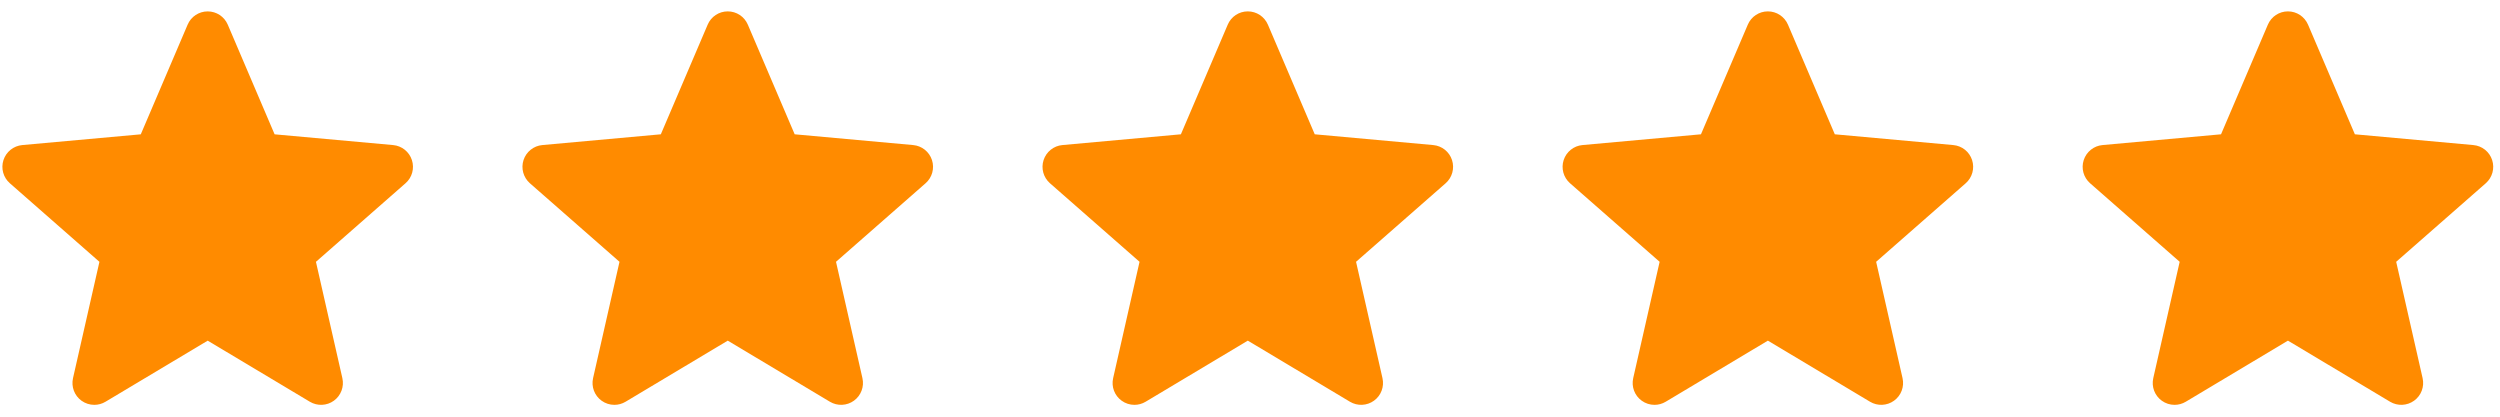
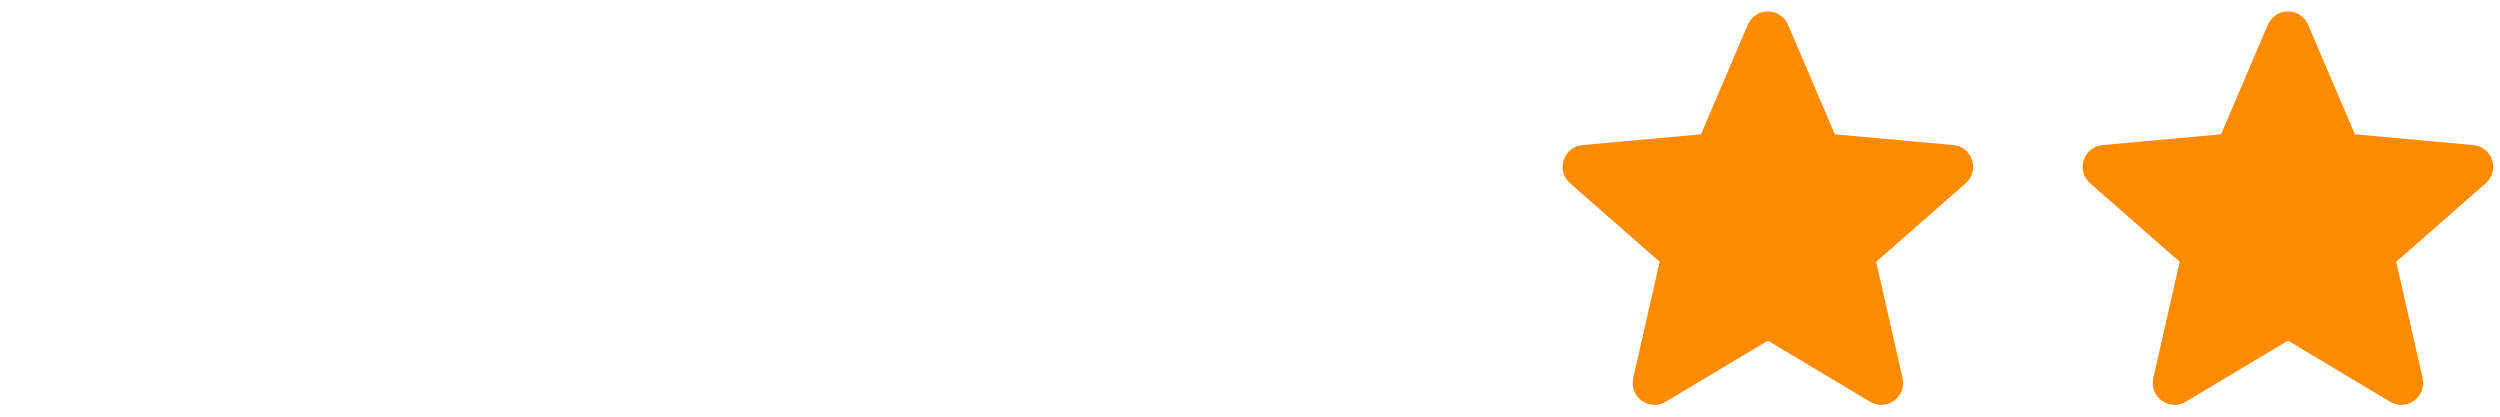
<svg xmlns="http://www.w3.org/2000/svg" width="114" height="19" viewBox="0 0 114 19" fill="none">
  <g clip-path="url(#clip0)">
-     <path d="M18.783 7.299C18.66 6.92 18.323 6.651 17.927 6.615L12.522 6.125L10.386 1.124C10.229 0.757 9.87 0.52 9.471 0.52C9.071 0.52 8.712 0.757 8.556 1.124L6.42 6.125L1.014 6.615C0.618 6.652 0.282 6.92 0.158 7.299C0.035 7.678 0.149 8.094 0.449 8.356L4.534 11.939L3.329 17.244C3.241 17.634 3.393 18.038 3.716 18.272C3.89 18.398 4.095 18.461 4.3 18.461C4.476 18.461 4.653 18.414 4.81 18.32L9.471 15.534L14.13 18.32C14.472 18.524 14.902 18.506 15.225 18.272C15.548 18.038 15.7 17.634 15.612 17.244L14.407 11.939L18.492 8.356C18.792 8.094 18.906 7.679 18.783 7.299Z" fill="#FF8B00" />
-   </g>
+     </g>
  <g clip-path="url(#clip1)">
    <path d="M42.498 7.298C42.374 6.919 42.038 6.651 41.642 6.615L36.237 6.124L34.101 1.124C33.944 0.756 33.585 0.519 33.185 0.519C32.786 0.519 32.427 0.756 32.27 1.124L30.134 6.124L24.729 6.615C24.333 6.651 23.997 6.92 23.873 7.298C23.75 7.677 23.864 8.093 24.163 8.356L28.249 11.938L27.044 17.244C26.956 17.634 27.108 18.037 27.431 18.271C27.605 18.398 27.81 18.461 28.015 18.461C28.191 18.461 28.367 18.414 28.525 18.32L33.185 15.533L37.845 18.32C38.187 18.524 38.617 18.505 38.94 18.271C39.263 18.037 39.415 17.634 39.327 17.244L38.122 11.938L42.207 8.356C42.507 8.093 42.621 7.678 42.498 7.298Z" fill="#FF8B00" />
  </g>
  <g clip-path="url(#clip2)">
-     <path d="M66.212 7.298C66.089 6.919 65.752 6.651 65.356 6.615L59.952 6.124L57.816 1.124C57.658 0.756 57.299 0.519 56.9 0.519C56.5 0.519 56.141 0.756 55.985 1.124L53.849 6.124L48.443 6.615C48.047 6.651 47.712 6.92 47.588 7.298C47.464 7.677 47.578 8.093 47.878 8.356L51.963 11.938L50.759 17.244C50.67 17.634 50.822 18.037 51.146 18.271C51.32 18.398 51.524 18.461 51.729 18.461C51.905 18.461 52.082 18.414 52.239 18.32L56.9 15.533L61.559 18.32C61.901 18.524 62.331 18.505 62.654 18.271C62.978 18.037 63.129 17.634 63.041 17.244L61.836 11.938L65.922 8.356C66.221 8.093 66.335 7.678 66.212 7.298Z" fill="#FF8B00" />
-   </g>
+     </g>
  <g clip-path="url(#clip3)">
    <path d="M89.927 7.298C89.804 6.919 89.468 6.651 89.072 6.615L83.667 6.124L81.531 1.124C81.373 0.756 81.014 0.519 80.615 0.519C80.216 0.519 79.857 0.756 79.7 1.124L77.564 6.124L72.159 6.615C71.762 6.651 71.427 6.92 71.303 7.298C71.18 7.677 71.293 8.093 71.593 8.356L75.679 11.938L74.474 17.244C74.386 17.634 74.537 18.037 74.861 18.271C75.035 18.398 75.239 18.461 75.445 18.461C75.621 18.461 75.797 18.414 75.955 18.32L80.615 15.533L85.275 18.32C85.616 18.524 86.046 18.505 86.369 18.271C86.693 18.037 86.844 17.634 86.756 17.244L85.552 11.938L89.637 8.356C89.936 8.093 90.05 7.678 89.927 7.298Z" fill="#FF8B00" />
  </g>
  <g clip-path="url(#clip4)">
    <path d="M113.642 7.298C113.519 6.919 113.183 6.651 112.786 6.615L107.382 6.124L105.246 1.124C105.088 0.756 104.729 0.519 104.33 0.519C103.931 0.519 103.572 0.756 103.415 1.124L101.279 6.124L95.874 6.615C95.477 6.651 95.142 6.92 95.018 7.298C94.894 7.677 95.008 8.093 95.308 8.356L99.393 11.938L98.189 17.244C98.101 17.634 98.252 18.037 98.576 18.271C98.75 18.398 98.954 18.461 99.159 18.461C99.336 18.461 99.512 18.414 99.67 18.32L104.33 15.533L108.989 18.32C109.331 18.524 109.761 18.505 110.084 18.271C110.408 18.037 110.559 17.634 110.471 17.244L109.266 11.938L113.352 8.356C113.651 8.093 113.765 7.678 113.642 7.298Z" fill="#FF8B00" />
  </g>
  <defs>
    <clipPath id="clip0">
-       <rect width="18.722" height="18.722" fill="white" transform="translate(0.109 0.117)" />
-     </clipPath>
+       </clipPath>
    <clipPath id="clip1">
-       <rect width="18.722" height="18.722" fill="white" transform="translate(23.824 0.116)" />
-     </clipPath>
+       </clipPath>
    <clipPath id="clip2">
-       <rect width="18.722" height="18.722" fill="white" transform="translate(47.539 0.116)" />
-     </clipPath>
+       </clipPath>
    <clipPath id="clip3">
      <rect width="18.722" height="18.722" fill="white" transform="translate(71.254 0.116)" />
    </clipPath>
    <clipPath id="clip4">
      <rect width="18.722" height="18.722" fill="white" transform="translate(94.969 0.116)" />
    </clipPath>
  </defs>
</svg>